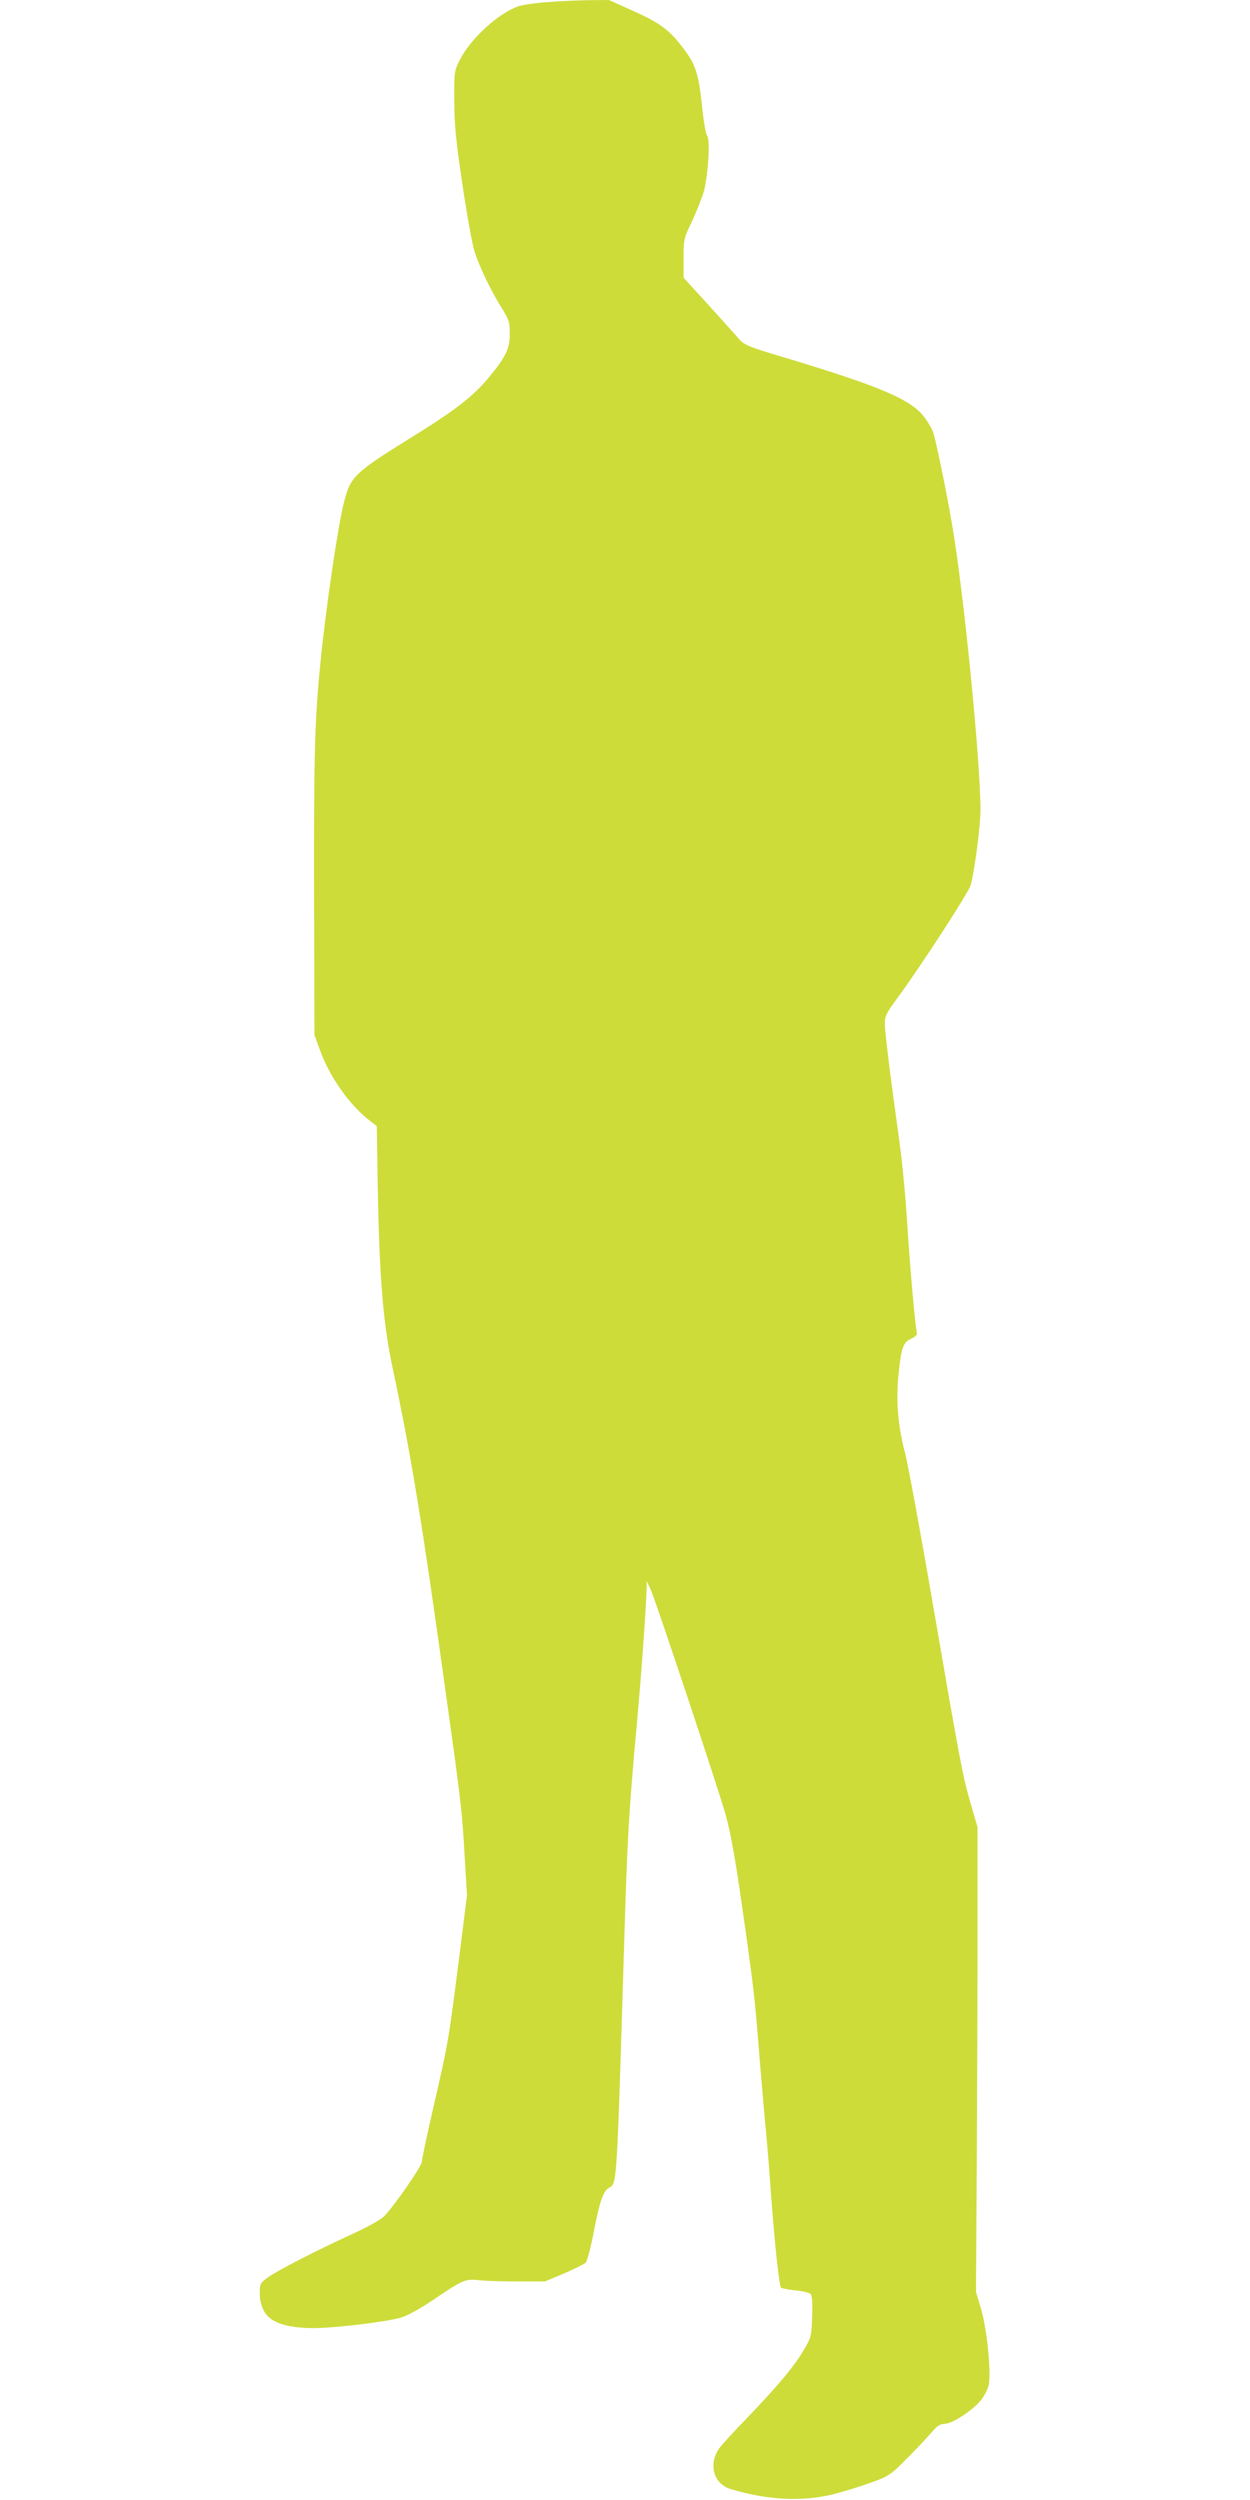
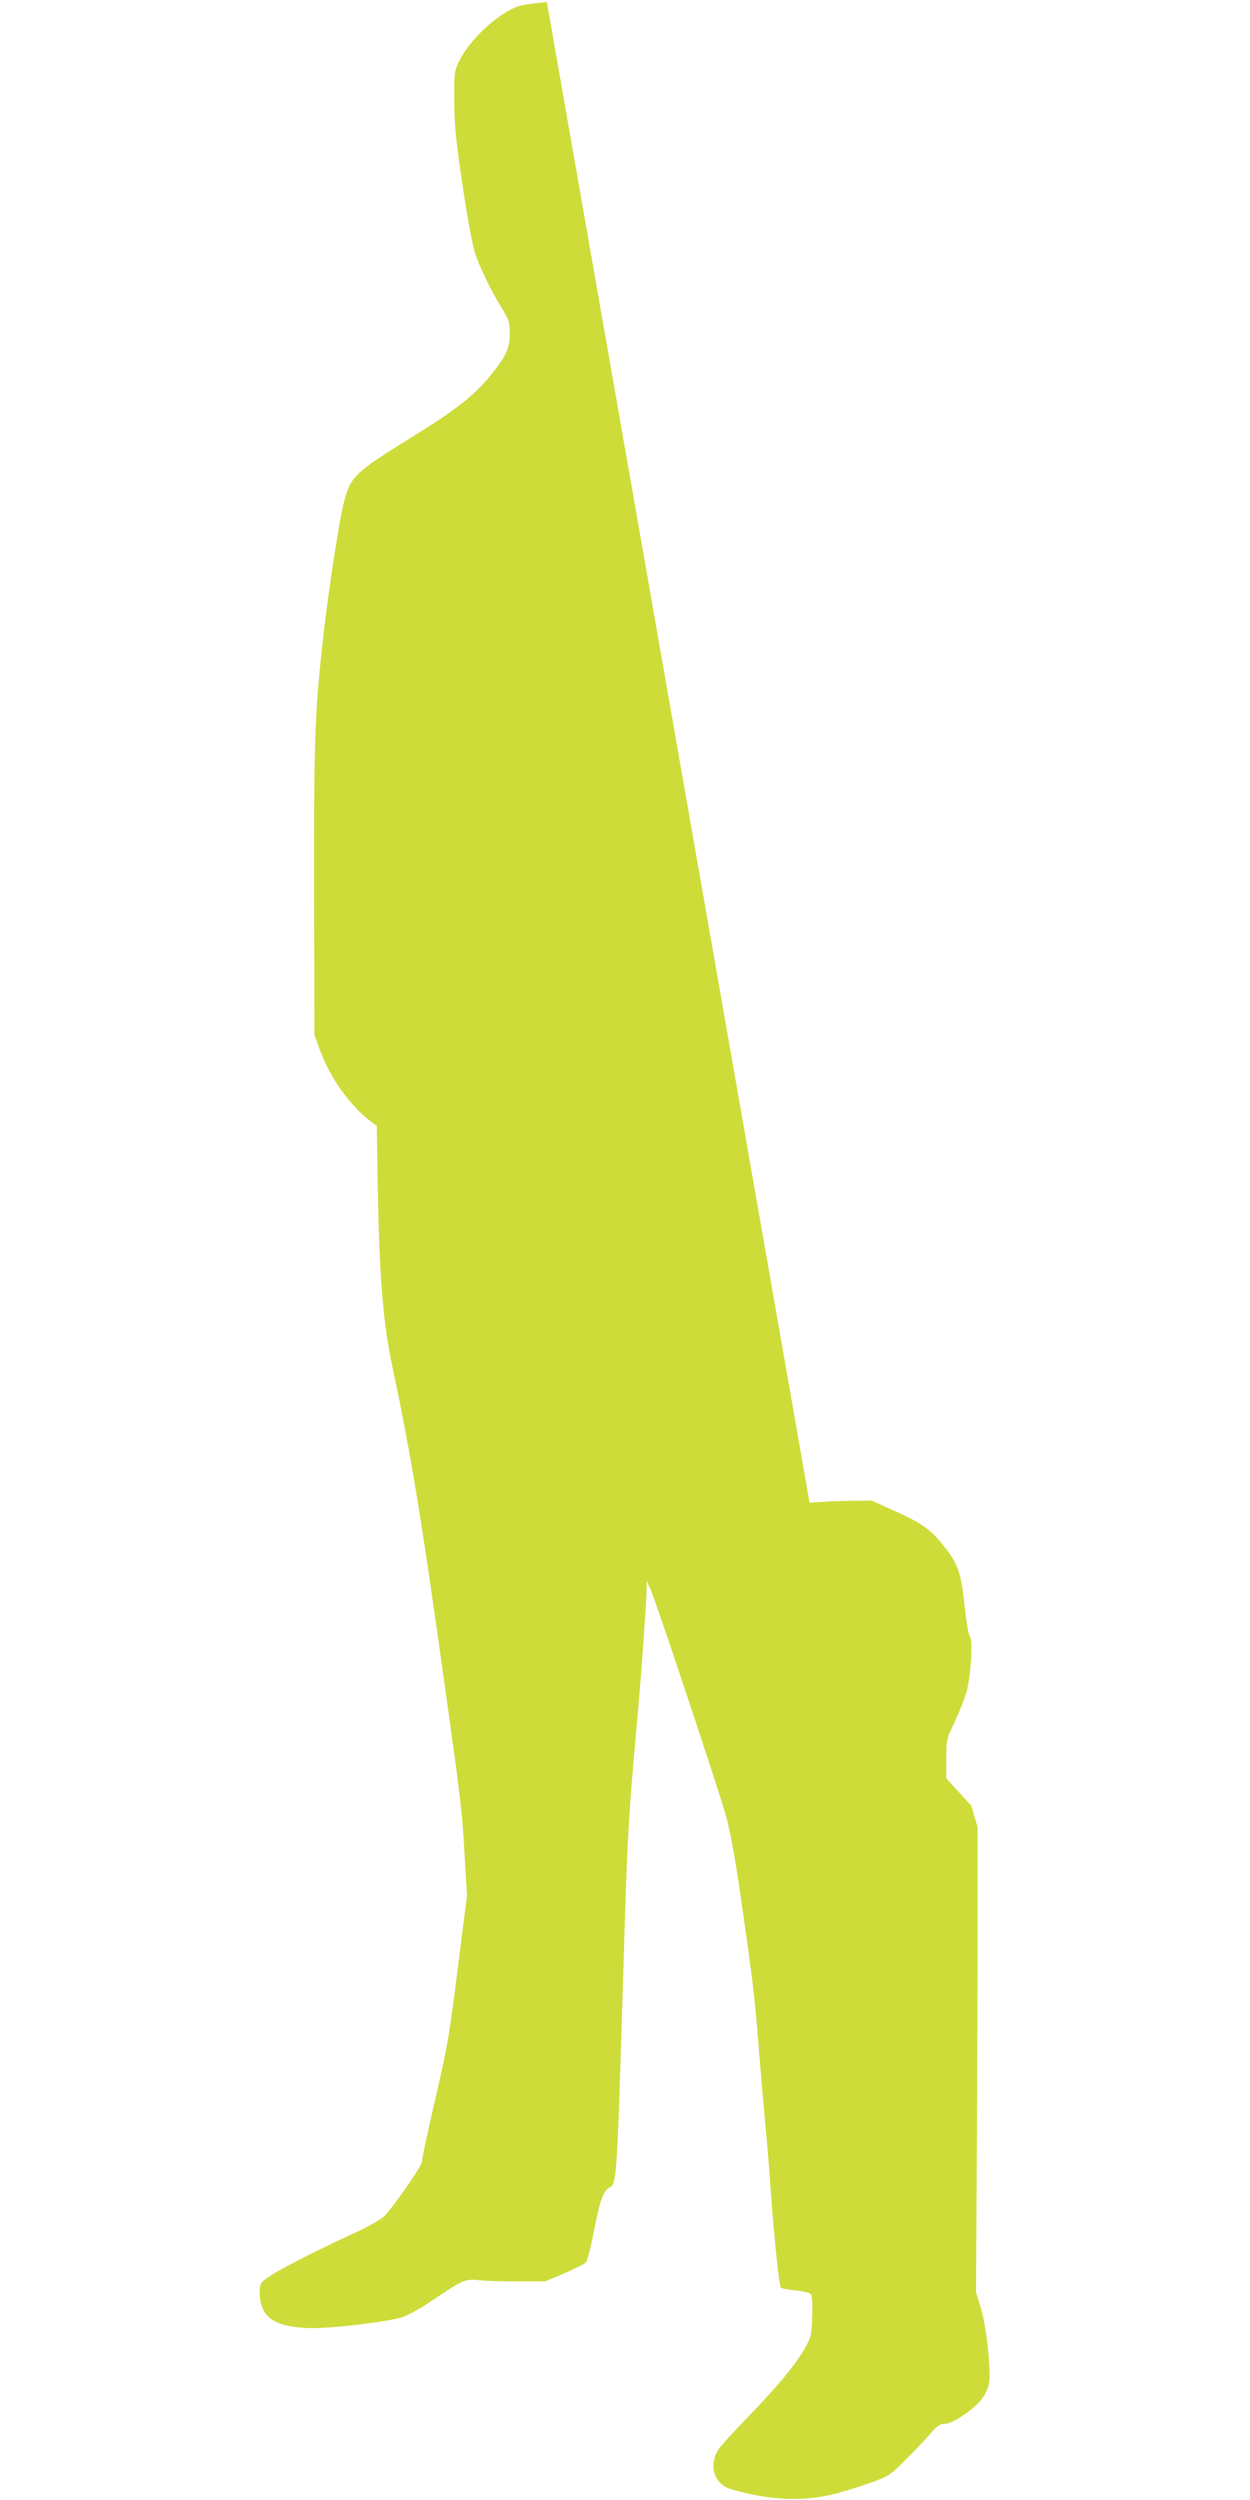
<svg xmlns="http://www.w3.org/2000/svg" version="1.0" width="640pt" height="1280pt" viewBox="0 0 640 1280" preserveAspectRatio="xMidYMid meet">
  <g transform="translate(0,1280) scale(0.1,-0.1)" fill="#cddc39" stroke="none">
-     <path d="M2800 12789 c-58 -4 -123 -14 -146 -21 -103 -36 -244 -165 -300 -275 -28 -57 -29 -61 -28 -208 0 -121 8 -204 42 -432 23 -156 51 -311 63 -345 26 -80 87 -205 139 -287 36 -59 40 -71 40 -130 0 -77 -20 -118 -110 -227 -76 -91 -169 -164 -372 -290 -315 -195 -333 -212 -367 -346 -30 -115 -94 -551 -120 -818 -30 -299 -34 -467 -33 -1177 l2 -733 30 -81 c50 -137 152 -280 257 -360 l32 -24 5 -305 c8 -465 27 -702 75 -928 97 -457 151 -787 280 -1717 72 -516 78 -567 91 -805 l11 -185 -45 -356 c-49 -385 -51 -400 -132 -750 -30 -130 -54 -246 -54 -257 0 -22 -142 -227 -193 -279 -19 -19 -86 -56 -167 -93 -185 -85 -378 -184 -428 -220 -40 -29 -42 -32 -42 -83 0 -35 8 -65 23 -92 31 -56 113 -84 249 -85 111 0 378 32 455 55 29 9 100 48 160 89 157 106 164 109 240 101 35 -4 124 -6 198 -6 l135 0 98 41 c53 23 103 48 111 55 7 7 26 78 41 157 31 160 49 211 79 227 40 22 39 5 76 1226 17 567 24 692 65 1140 25 276 48 602 51 708 l0 32 21 -45 c27 -61 338 -995 382 -1147 25 -88 49 -217 85 -470 59 -412 65 -460 91 -793 12 -140 25 -295 30 -345 5 -49 17 -187 25 -305 20 -277 44 -503 54 -513 4 -4 37 -10 74 -14 37 -3 72 -12 78 -19 7 -9 10 -50 7 -117 -3 -100 -5 -105 -45 -173 -49 -83 -137 -187 -293 -349 -64 -66 -126 -134 -138 -151 -57 -82 -28 -182 59 -208 196 -59 379 -66 539 -23 53 14 136 40 185 58 85 31 95 37 180 123 50 50 106 110 126 134 28 32 43 42 66 42 38 0 140 67 183 118 17 20 35 54 41 75 16 59 -7 290 -38 396 l-26 86 4 640 c2 352 4 888 4 1190 l0 550 -32 110 c-44 149 -54 205 -193 1010 -66 385 -132 743 -146 795 -36 136 -47 267 -34 397 14 144 24 171 66 189 18 8 31 20 29 27 -8 24 -35 326 -50 562 -8 132 -26 321 -40 420 -47 338 -75 565 -75 606 0 35 10 55 64 128 124 169 365 541 376 579 21 81 50 301 50 388 0 247 -86 1116 -145 1456 -26 155 -78 409 -95 468 -5 19 -27 57 -48 85 -68 90 -226 157 -717 305 -179 53 -203 63 -230 93 -16 19 -87 97 -157 175 l-128 140 0 100 c0 97 1 102 45 193 24 52 51 121 60 154 21 83 32 260 16 279 -7 8 -19 74 -26 148 -18 171 -33 218 -96 300 -71 95 -119 130 -259 193 l-122 55 -106 -1 c-59 -1 -154 -5 -212 -10z" />
+     <path d="M2800 12789 c-58 -4 -123 -14 -146 -21 -103 -36 -244 -165 -300 -275 -28 -57 -29 -61 -28 -208 0 -121 8 -204 42 -432 23 -156 51 -311 63 -345 26 -80 87 -205 139 -287 36 -59 40 -71 40 -130 0 -77 -20 -118 -110 -227 -76 -91 -169 -164 -372 -290 -315 -195 -333 -212 -367 -346 -30 -115 -94 -551 -120 -818 -30 -299 -34 -467 -33 -1177 l2 -733 30 -81 c50 -137 152 -280 257 -360 l32 -24 5 -305 c8 -465 27 -702 75 -928 97 -457 151 -787 280 -1717 72 -516 78 -567 91 -805 l11 -185 -45 -356 c-49 -385 -51 -400 -132 -750 -30 -130 -54 -246 -54 -257 0 -22 -142 -227 -193 -279 -19 -19 -86 -56 -167 -93 -185 -85 -378 -184 -428 -220 -40 -29 -42 -32 -42 -83 0 -35 8 -65 23 -92 31 -56 113 -84 249 -85 111 0 378 32 455 55 29 9 100 48 160 89 157 106 164 109 240 101 35 -4 124 -6 198 -6 l135 0 98 41 c53 23 103 48 111 55 7 7 26 78 41 157 31 160 49 211 79 227 40 22 39 5 76 1226 17 567 24 692 65 1140 25 276 48 602 51 708 l0 32 21 -45 c27 -61 338 -995 382 -1147 25 -88 49 -217 85 -470 59 -412 65 -460 91 -793 12 -140 25 -295 30 -345 5 -49 17 -187 25 -305 20 -277 44 -503 54 -513 4 -4 37 -10 74 -14 37 -3 72 -12 78 -19 7 -9 10 -50 7 -117 -3 -100 -5 -105 -45 -173 -49 -83 -137 -187 -293 -349 -64 -66 -126 -134 -138 -151 -57 -82 -28 -182 59 -208 196 -59 379 -66 539 -23 53 14 136 40 185 58 85 31 95 37 180 123 50 50 106 110 126 134 28 32 43 42 66 42 38 0 140 67 183 118 17 20 35 54 41 75 16 59 -7 290 -38 396 l-26 86 4 640 c2 352 4 888 4 1190 l0 550 -32 110 l-128 140 0 100 c0 97 1 102 45 193 24 52 51 121 60 154 21 83 32 260 16 279 -7 8 -19 74 -26 148 -18 171 -33 218 -96 300 -71 95 -119 130 -259 193 l-122 55 -106 -1 c-59 -1 -154 -5 -212 -10z" />
  </g>
</svg>